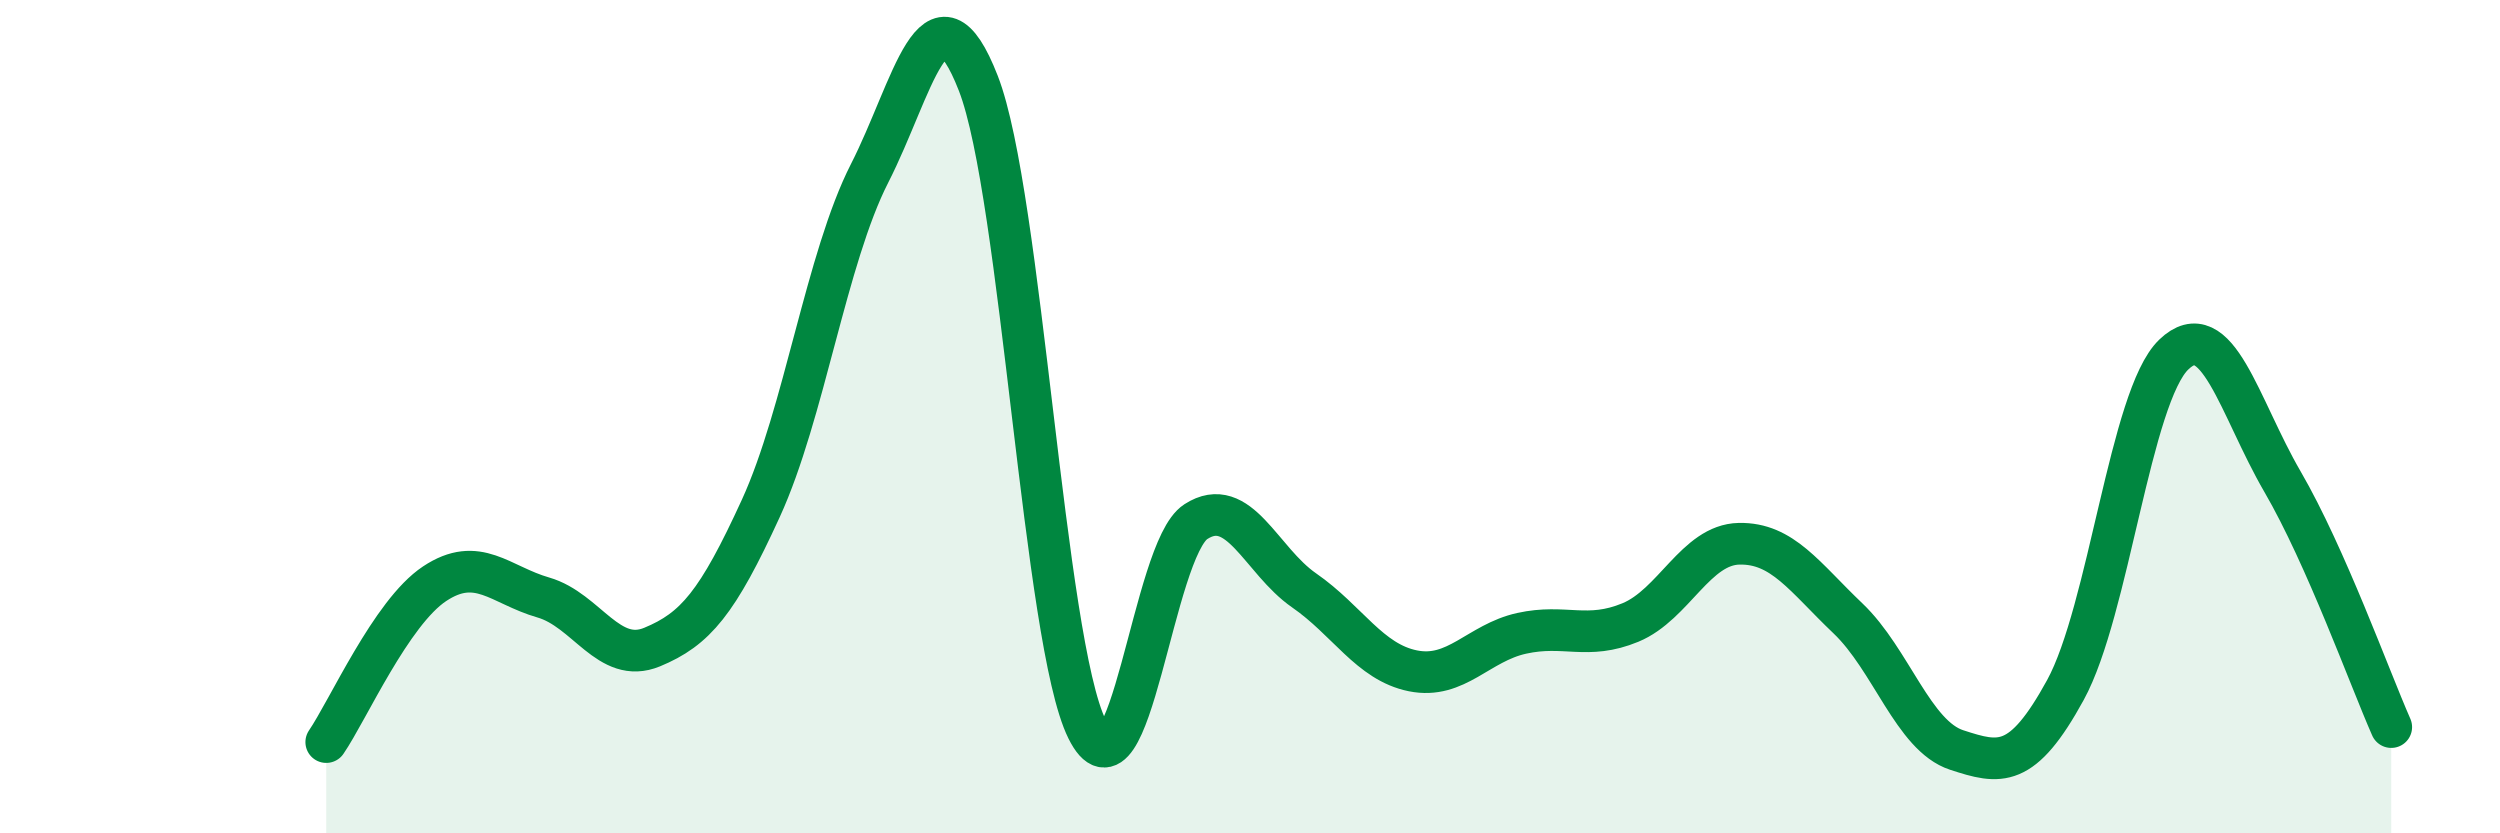
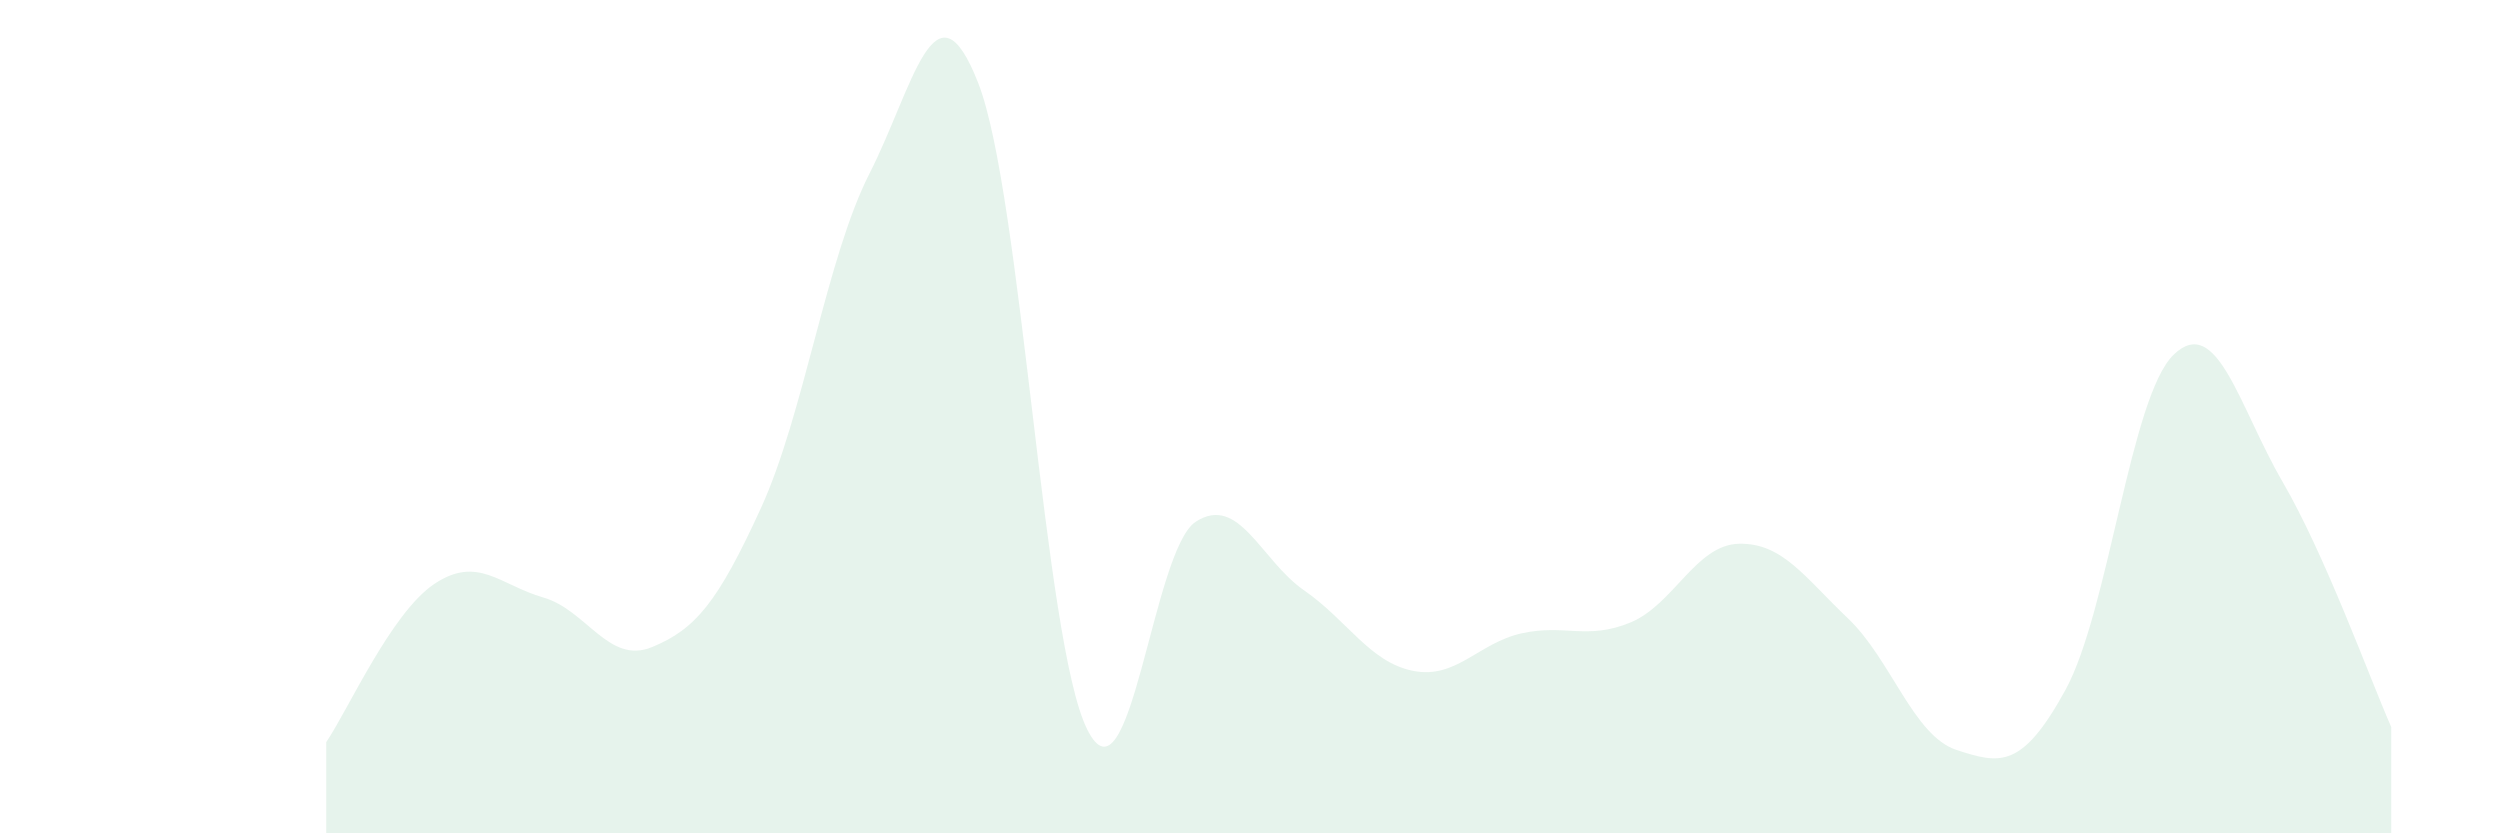
<svg xmlns="http://www.w3.org/2000/svg" width="60" height="20" viewBox="0 0 60 20">
  <path d="M 7.83,17.81 C 8.35,17.05 9.39,14.7 10.43,14.01 C 11.47,13.32 12,14.04 13.04,14.34 C 14.08,14.64 14.61,15.96 15.65,15.53 C 16.69,15.1 17.22,14.47 18.26,12.2 C 19.3,9.93 19.83,6.2 20.87,4.16 C 21.91,2.12 22.44,-0.67 23.48,2 C 24.52,4.67 25.05,15.4 26.09,17.5 C 27.13,19.6 27.66,13.19 28.7,12.52 C 29.74,11.85 30.26,13.45 31.3,14.17 C 32.34,14.89 32.87,15.89 33.91,16.1 C 34.95,16.31 35.48,15.43 36.52,15.2 C 37.56,14.97 38.09,15.37 39.13,14.94 C 40.17,14.51 40.7,13.07 41.74,13.05 C 42.78,13.03 43.31,13.85 44.35,14.84 C 45.39,15.83 45.92,17.66 46.96,18 C 48,18.34 48.53,18.46 49.57,16.56 C 50.61,14.66 51.13,9.51 52.17,8.51 C 53.21,7.51 53.74,9.77 54.78,11.56 C 55.82,13.35 56.87,16.27 57.39,17.45L57.39 20L7.83 20Z" fill="#008740" opacity="0.1" stroke-linecap="round" stroke-linejoin="round" />
-   <path d="M 7.83,17.81 C 8.35,17.05 9.39,14.7 10.43,14.01 C 11.47,13.32 12,14.04 13.04,14.34 C 14.08,14.64 14.61,15.96 15.65,15.53 C 16.69,15.1 17.22,14.47 18.26,12.2 C 19.3,9.93 19.83,6.2 20.87,4.16 C 21.91,2.12 22.44,-0.67 23.48,2 C 24.52,4.67 25.05,15.4 26.09,17.5 C 27.13,19.6 27.66,13.19 28.7,12.52 C 29.74,11.85 30.26,13.45 31.3,14.17 C 32.34,14.89 32.87,15.89 33.91,16.1 C 34.95,16.31 35.48,15.43 36.52,15.2 C 37.56,14.97 38.09,15.37 39.13,14.94 C 40.17,14.51 40.7,13.07 41.74,13.05 C 42.78,13.03 43.31,13.85 44.35,14.84 C 45.39,15.83 45.92,17.66 46.96,18 C 48,18.34 48.53,18.46 49.57,16.56 C 50.61,14.66 51.13,9.51 52.17,8.51 C 53.21,7.51 53.74,9.77 54.78,11.56 C 55.82,13.35 56.87,16.27 57.39,17.45" stroke="#008740" stroke-width="1" fill="none" stroke-linecap="round" stroke-linejoin="round" />
</svg>